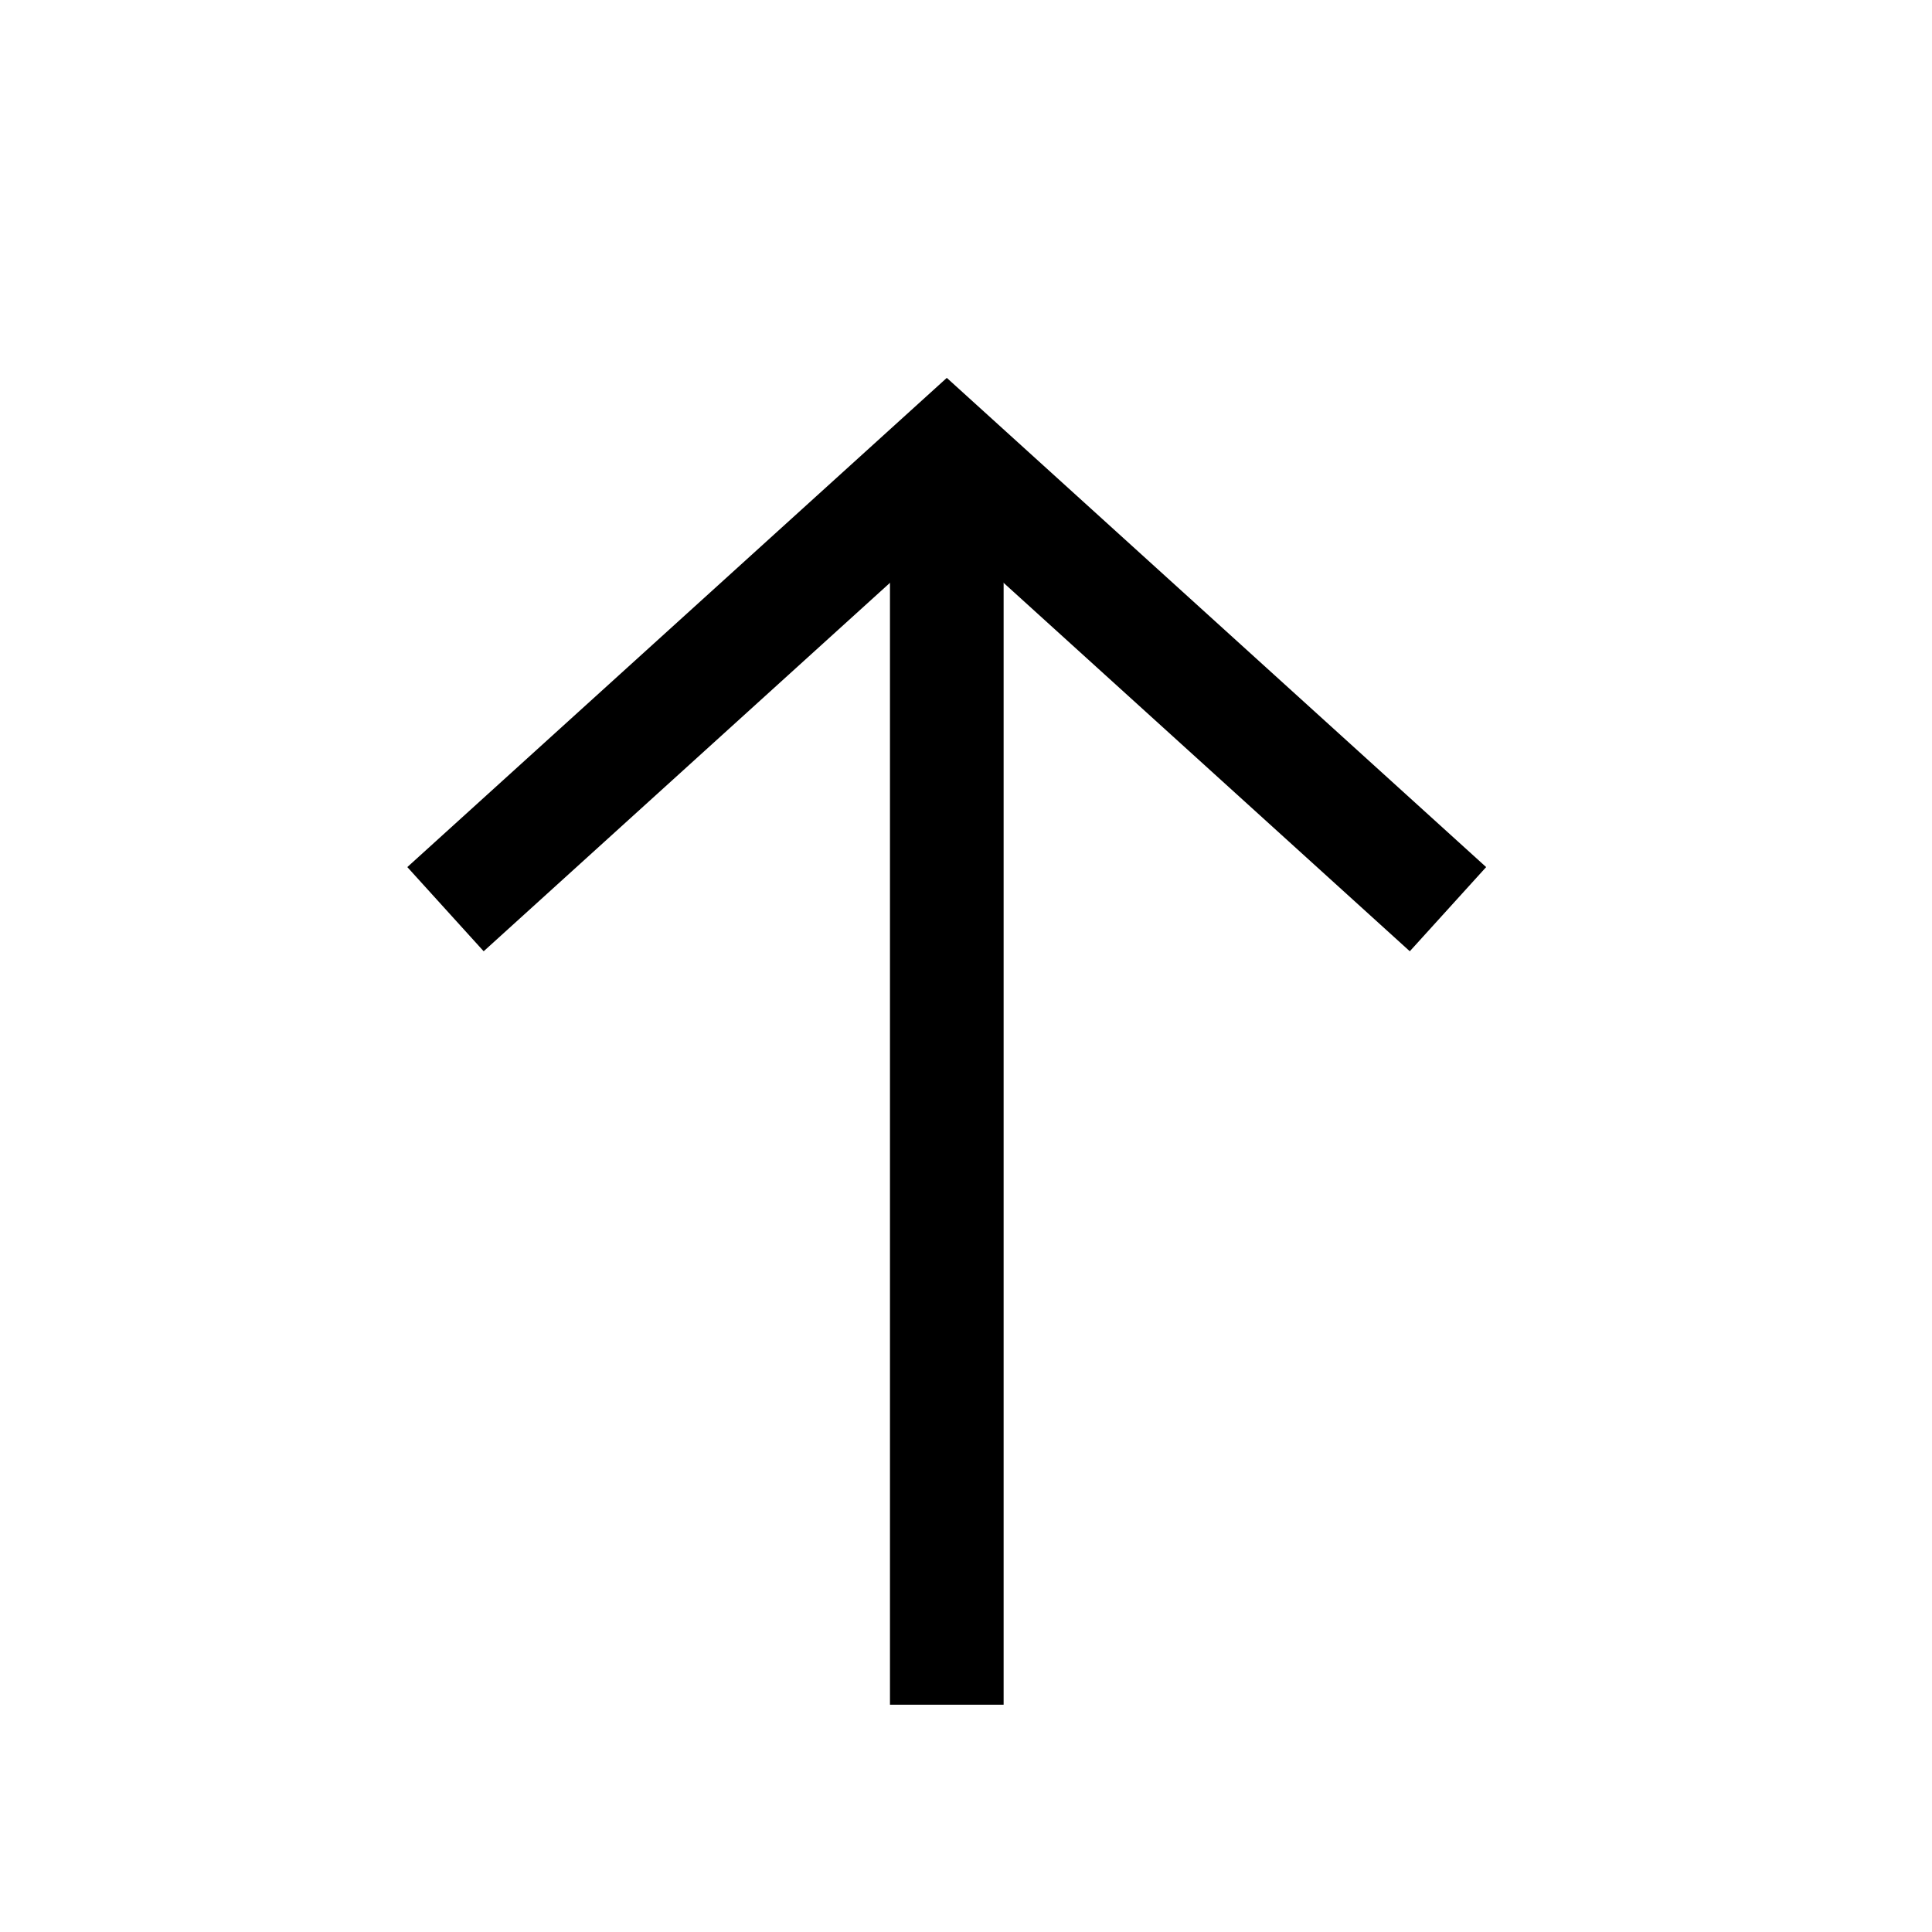
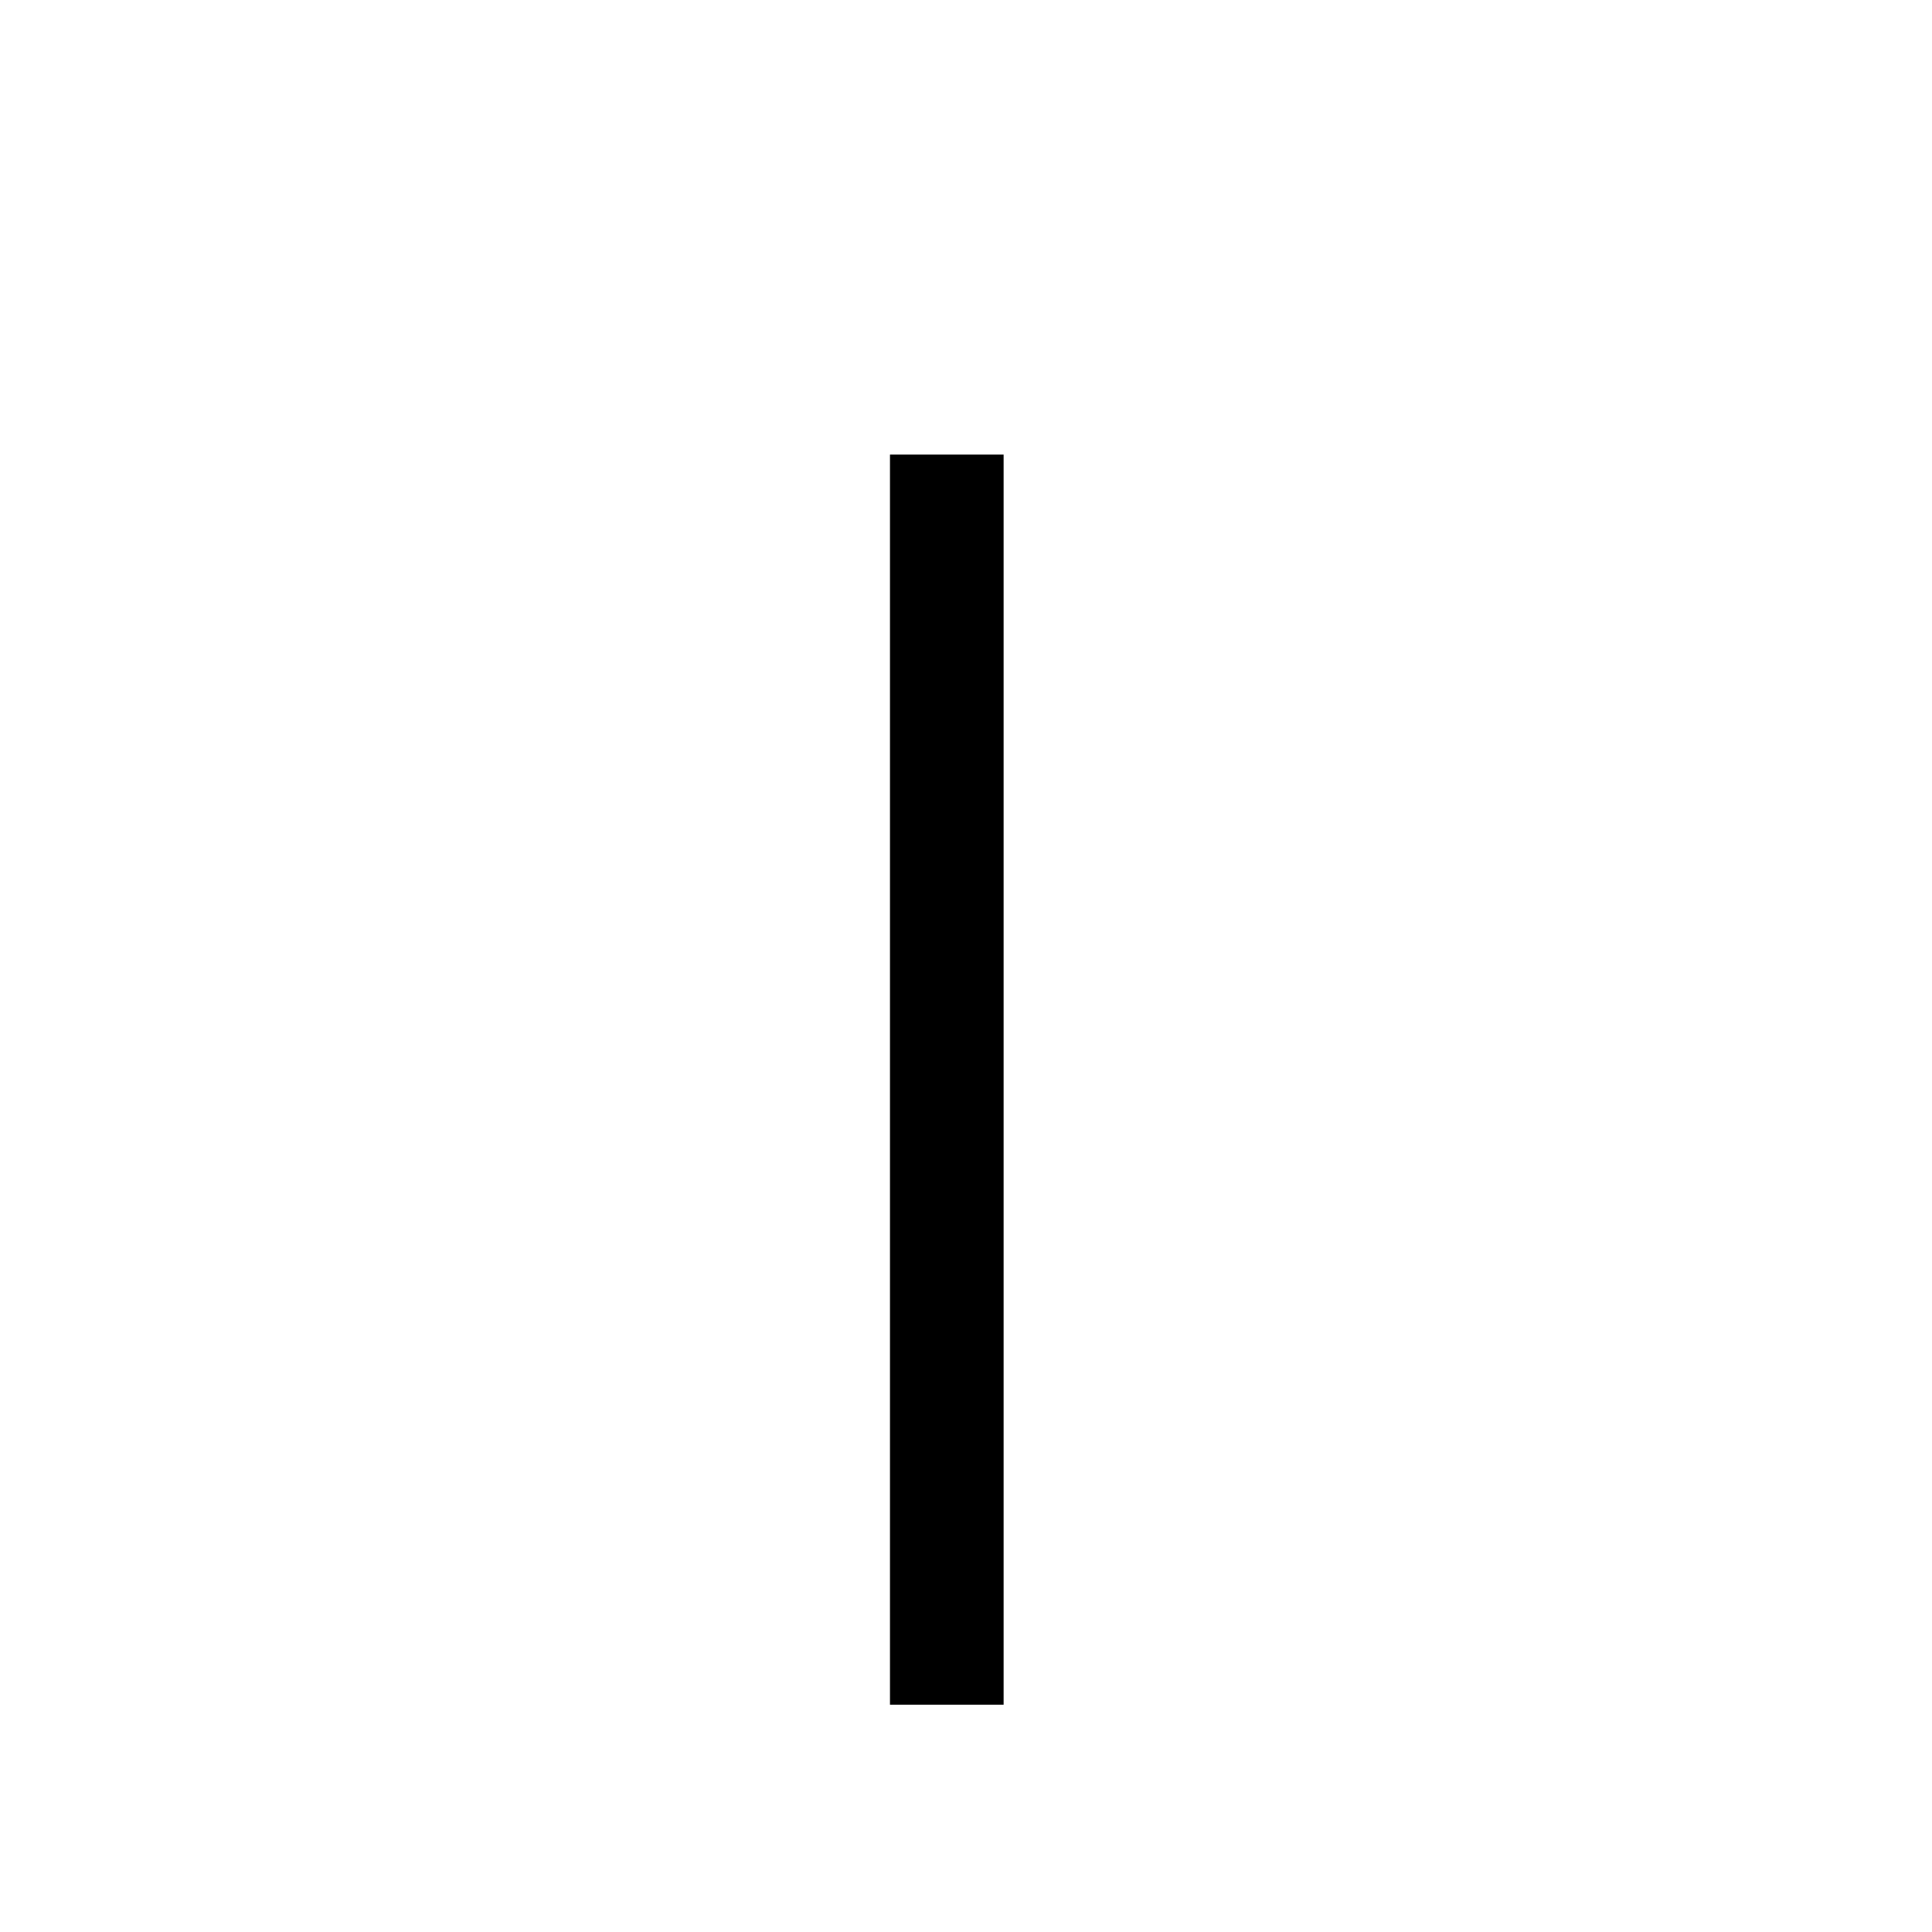
<svg xmlns="http://www.w3.org/2000/svg" width="17" height="17" viewBox="0 0 17 17" fill="none">
  <path d="M8.331 15L8.331 4" stroke="black" />
-   <path d="M3.92 8L8.331 4L12.741 8" stroke="black" />
</svg>